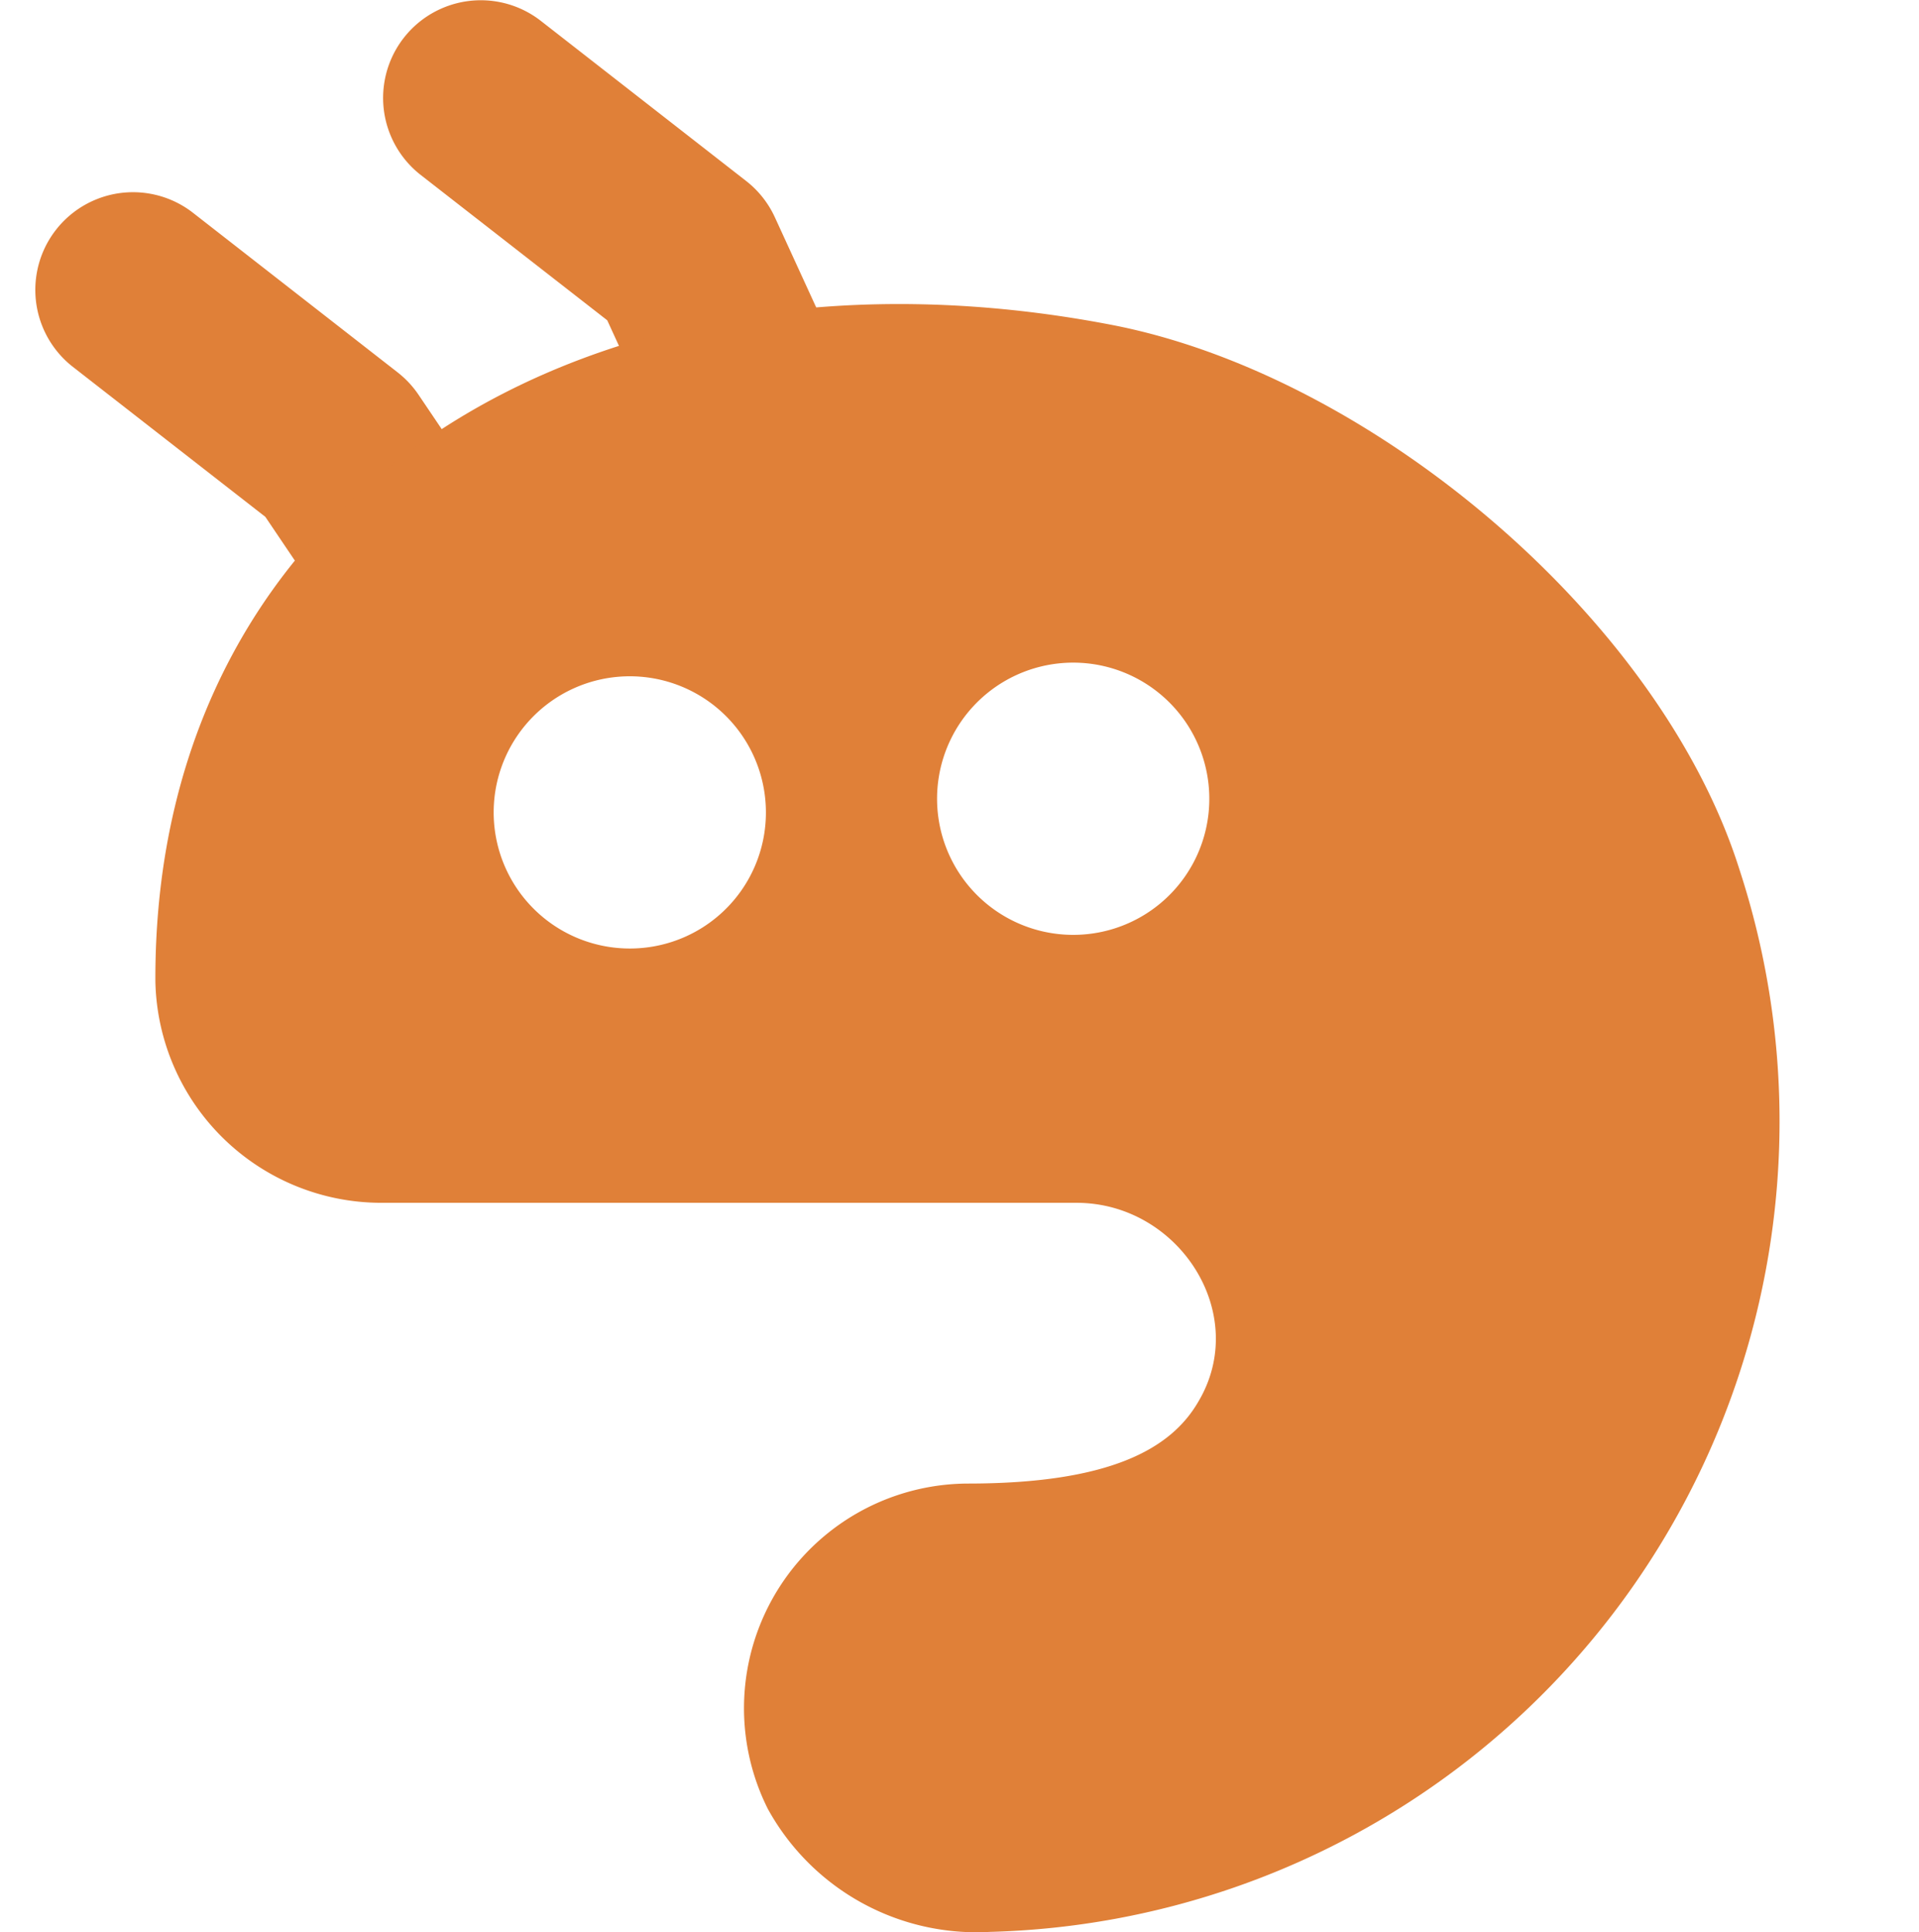
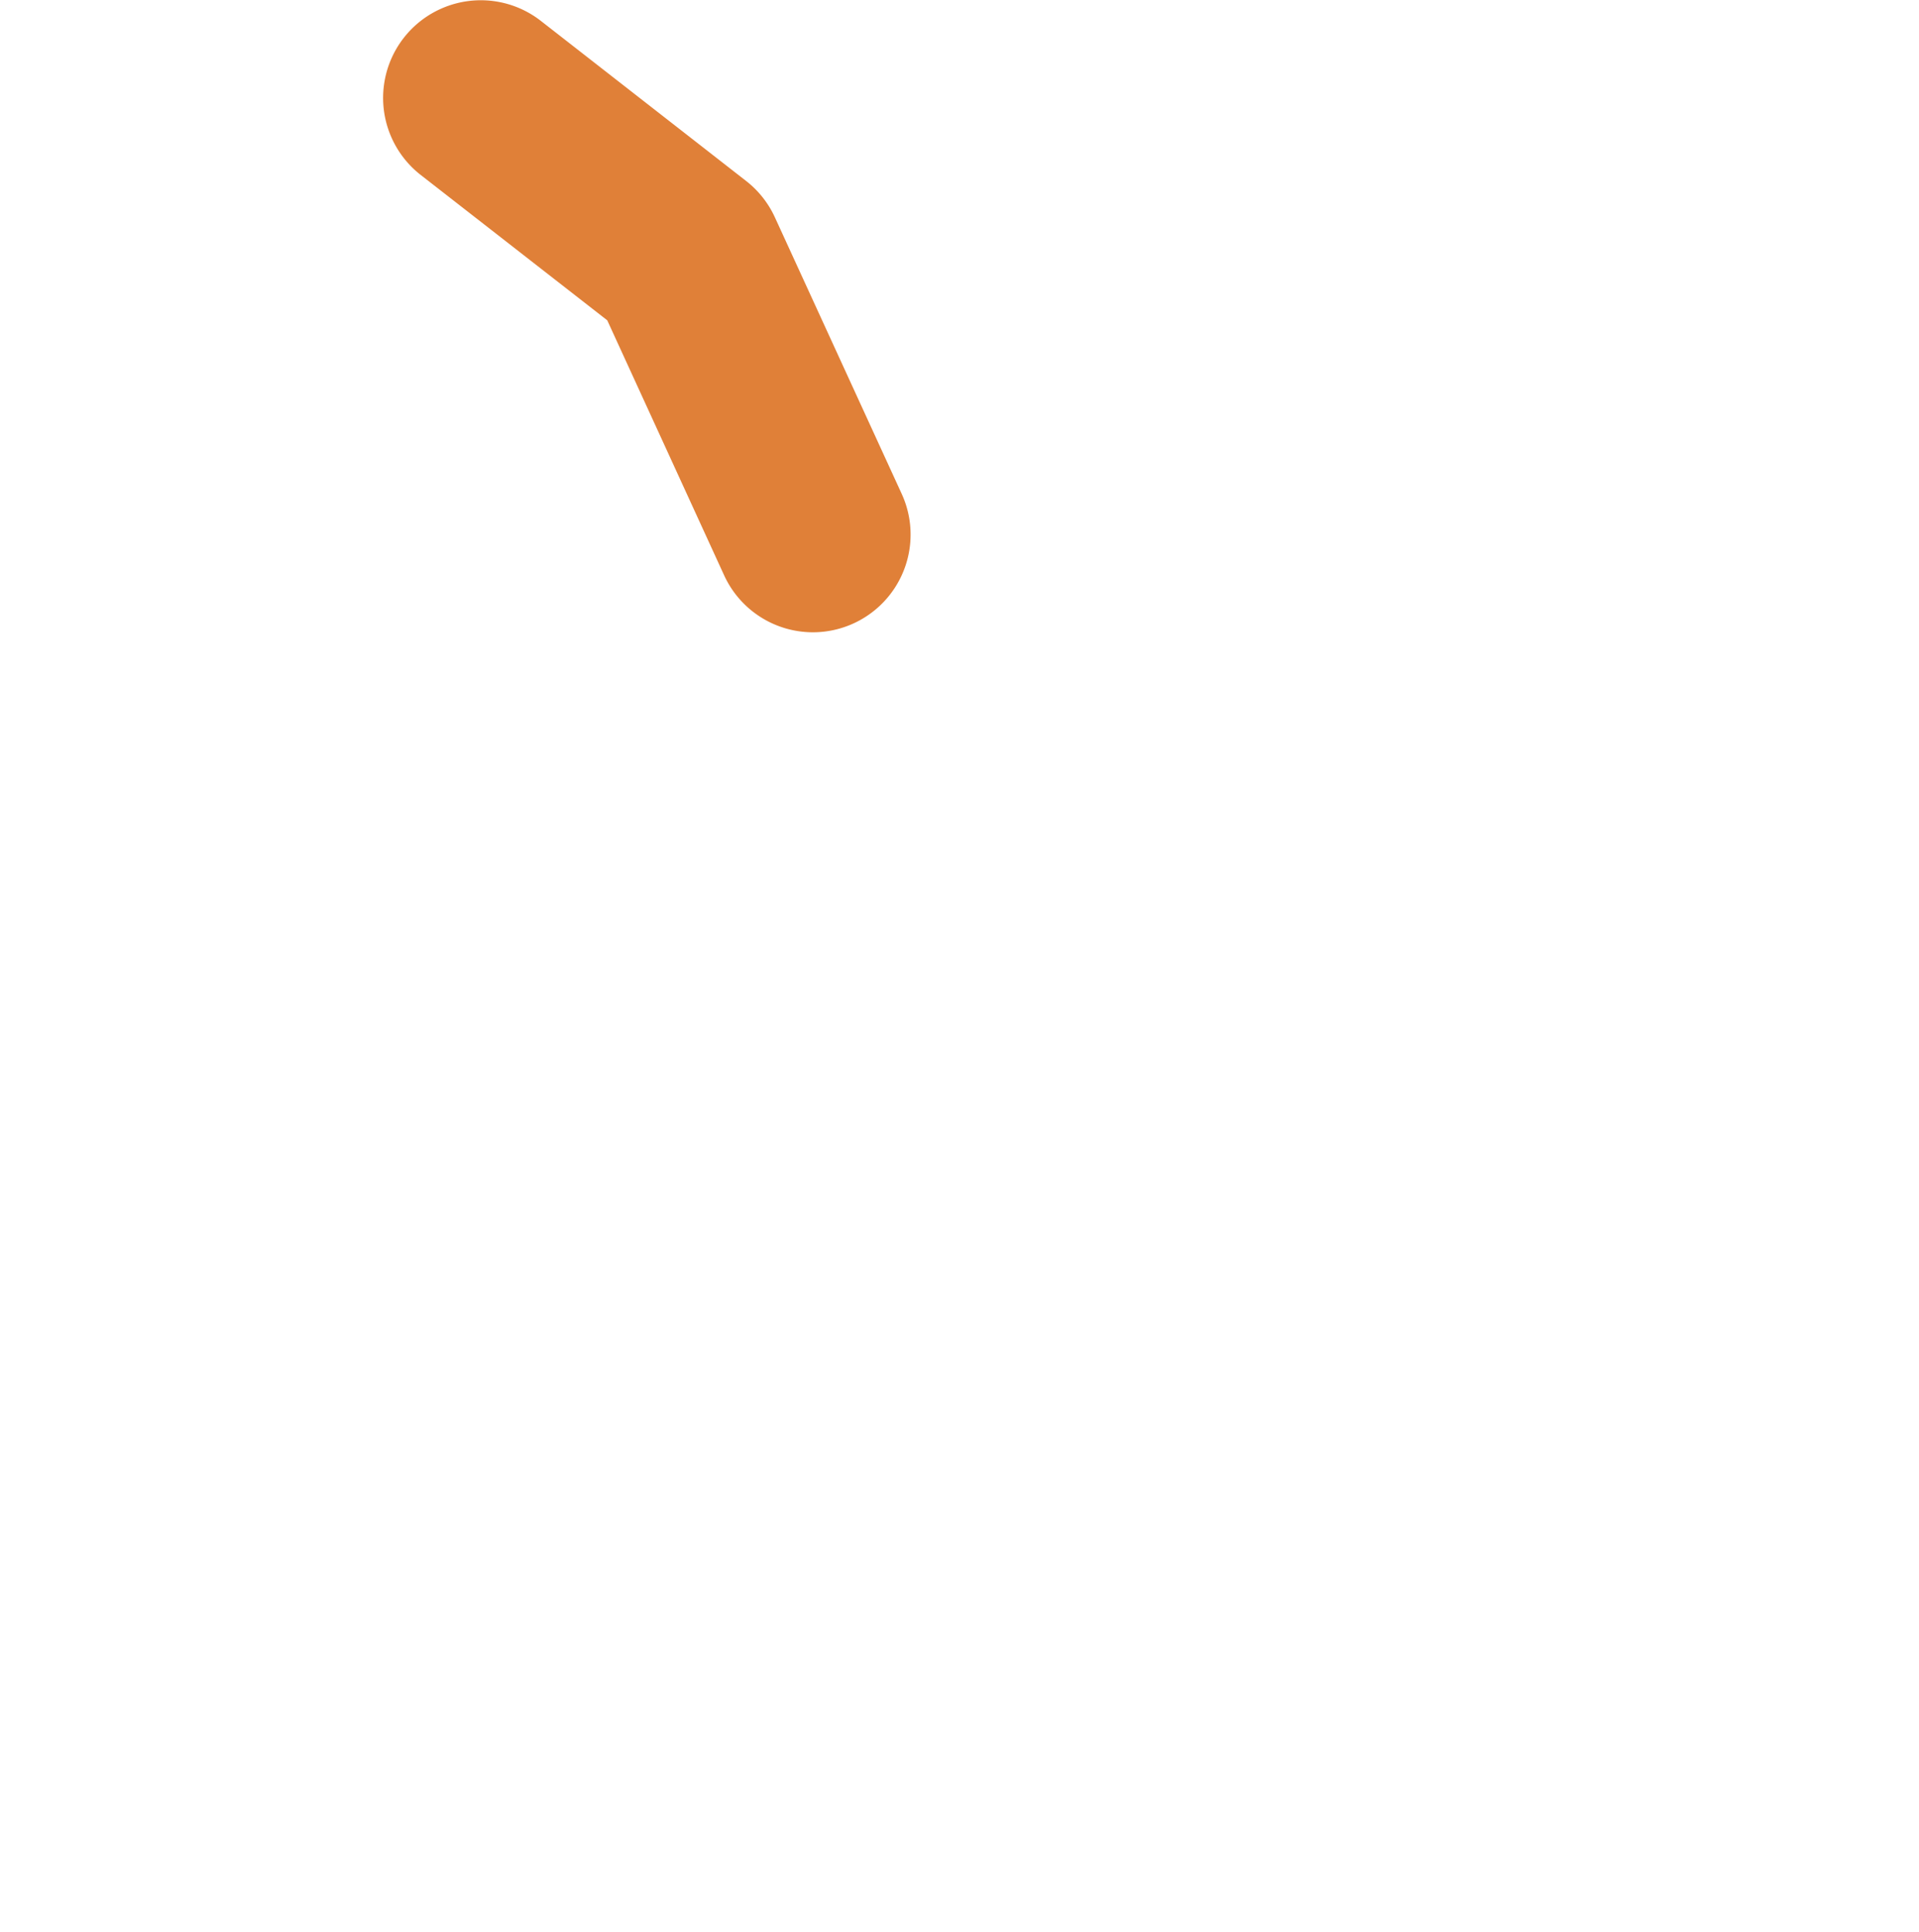
<svg xmlns="http://www.w3.org/2000/svg" width="73" height="73.501" viewBox="0 0 73 73.501">
  <g id="グループ_7614" data-name="グループ 7614" transform="translate(-5312 314.25)">
-     <rect id="長方形_1332" data-name="長方形 1332" width="73" height="73" transform="translate(5312 -314)" fill="none" />
    <g id="グループ_7612" data-name="グループ 7612" transform="translate(5315.305 -312.25)">
      <path id="パス_8181" data-name="パス 8181" d="M23.5,24.053a3.716,3.716,0,0,1-3.38-2.168l-4.446-9.7L8.566,6.646A3.716,3.716,0,0,1,13.137.786l7.822,6.1a3.716,3.716,0,0,1,1.092,1.381l4.824,10.519A3.717,3.717,0,0,1,23.5,24.053Z" transform="translate(4.121 -2)" fill="#e08038" />
-       <path id="パス_8182" data-name="パス 8182" d="M15.051,22.648a3.712,3.712,0,0,1-3.083-1.636L8.789,16.3,1.43,10.565A3.716,3.716,0,0,1,6,4.705l7.822,6.1a3.716,3.716,0,0,1,.794.85l3.509,5.2a3.716,3.716,0,0,1-3.076,5.8Z" transform="translate(-2 1.362)" fill="#e08038" />
-       <path id="パス_8183" data-name="パス 8183" d="M62.729,27.71C59.7,18.143,48.7,8.909,38.837,7.014,19.33,3.261,2.4,13.126,2.479,32a8.6,8.6,0,0,0,8.583,8.416H37.518c3.9,0,6.633,4.236,4.626,7.58-1.04,1.784-3.363,3.1-8.769,3.1a8.546,8.546,0,0,0-7.6,12.373,9.059,9.059,0,0,0,8.453,4.682A30.844,30.844,0,0,0,62.729,27.71ZM20.7,30.739a5.178,5.178,0,1,1,5-5.369A5.173,5.173,0,0,1,20.7,30.739Zm16.888-.52a5.178,5.178,0,1,1,4.979-5.369A5.173,5.173,0,0,1,37.593,30.219Z" transform="translate(0.127 3.341)" fill="#e08038" />
    </g>
  </g>
</svg>